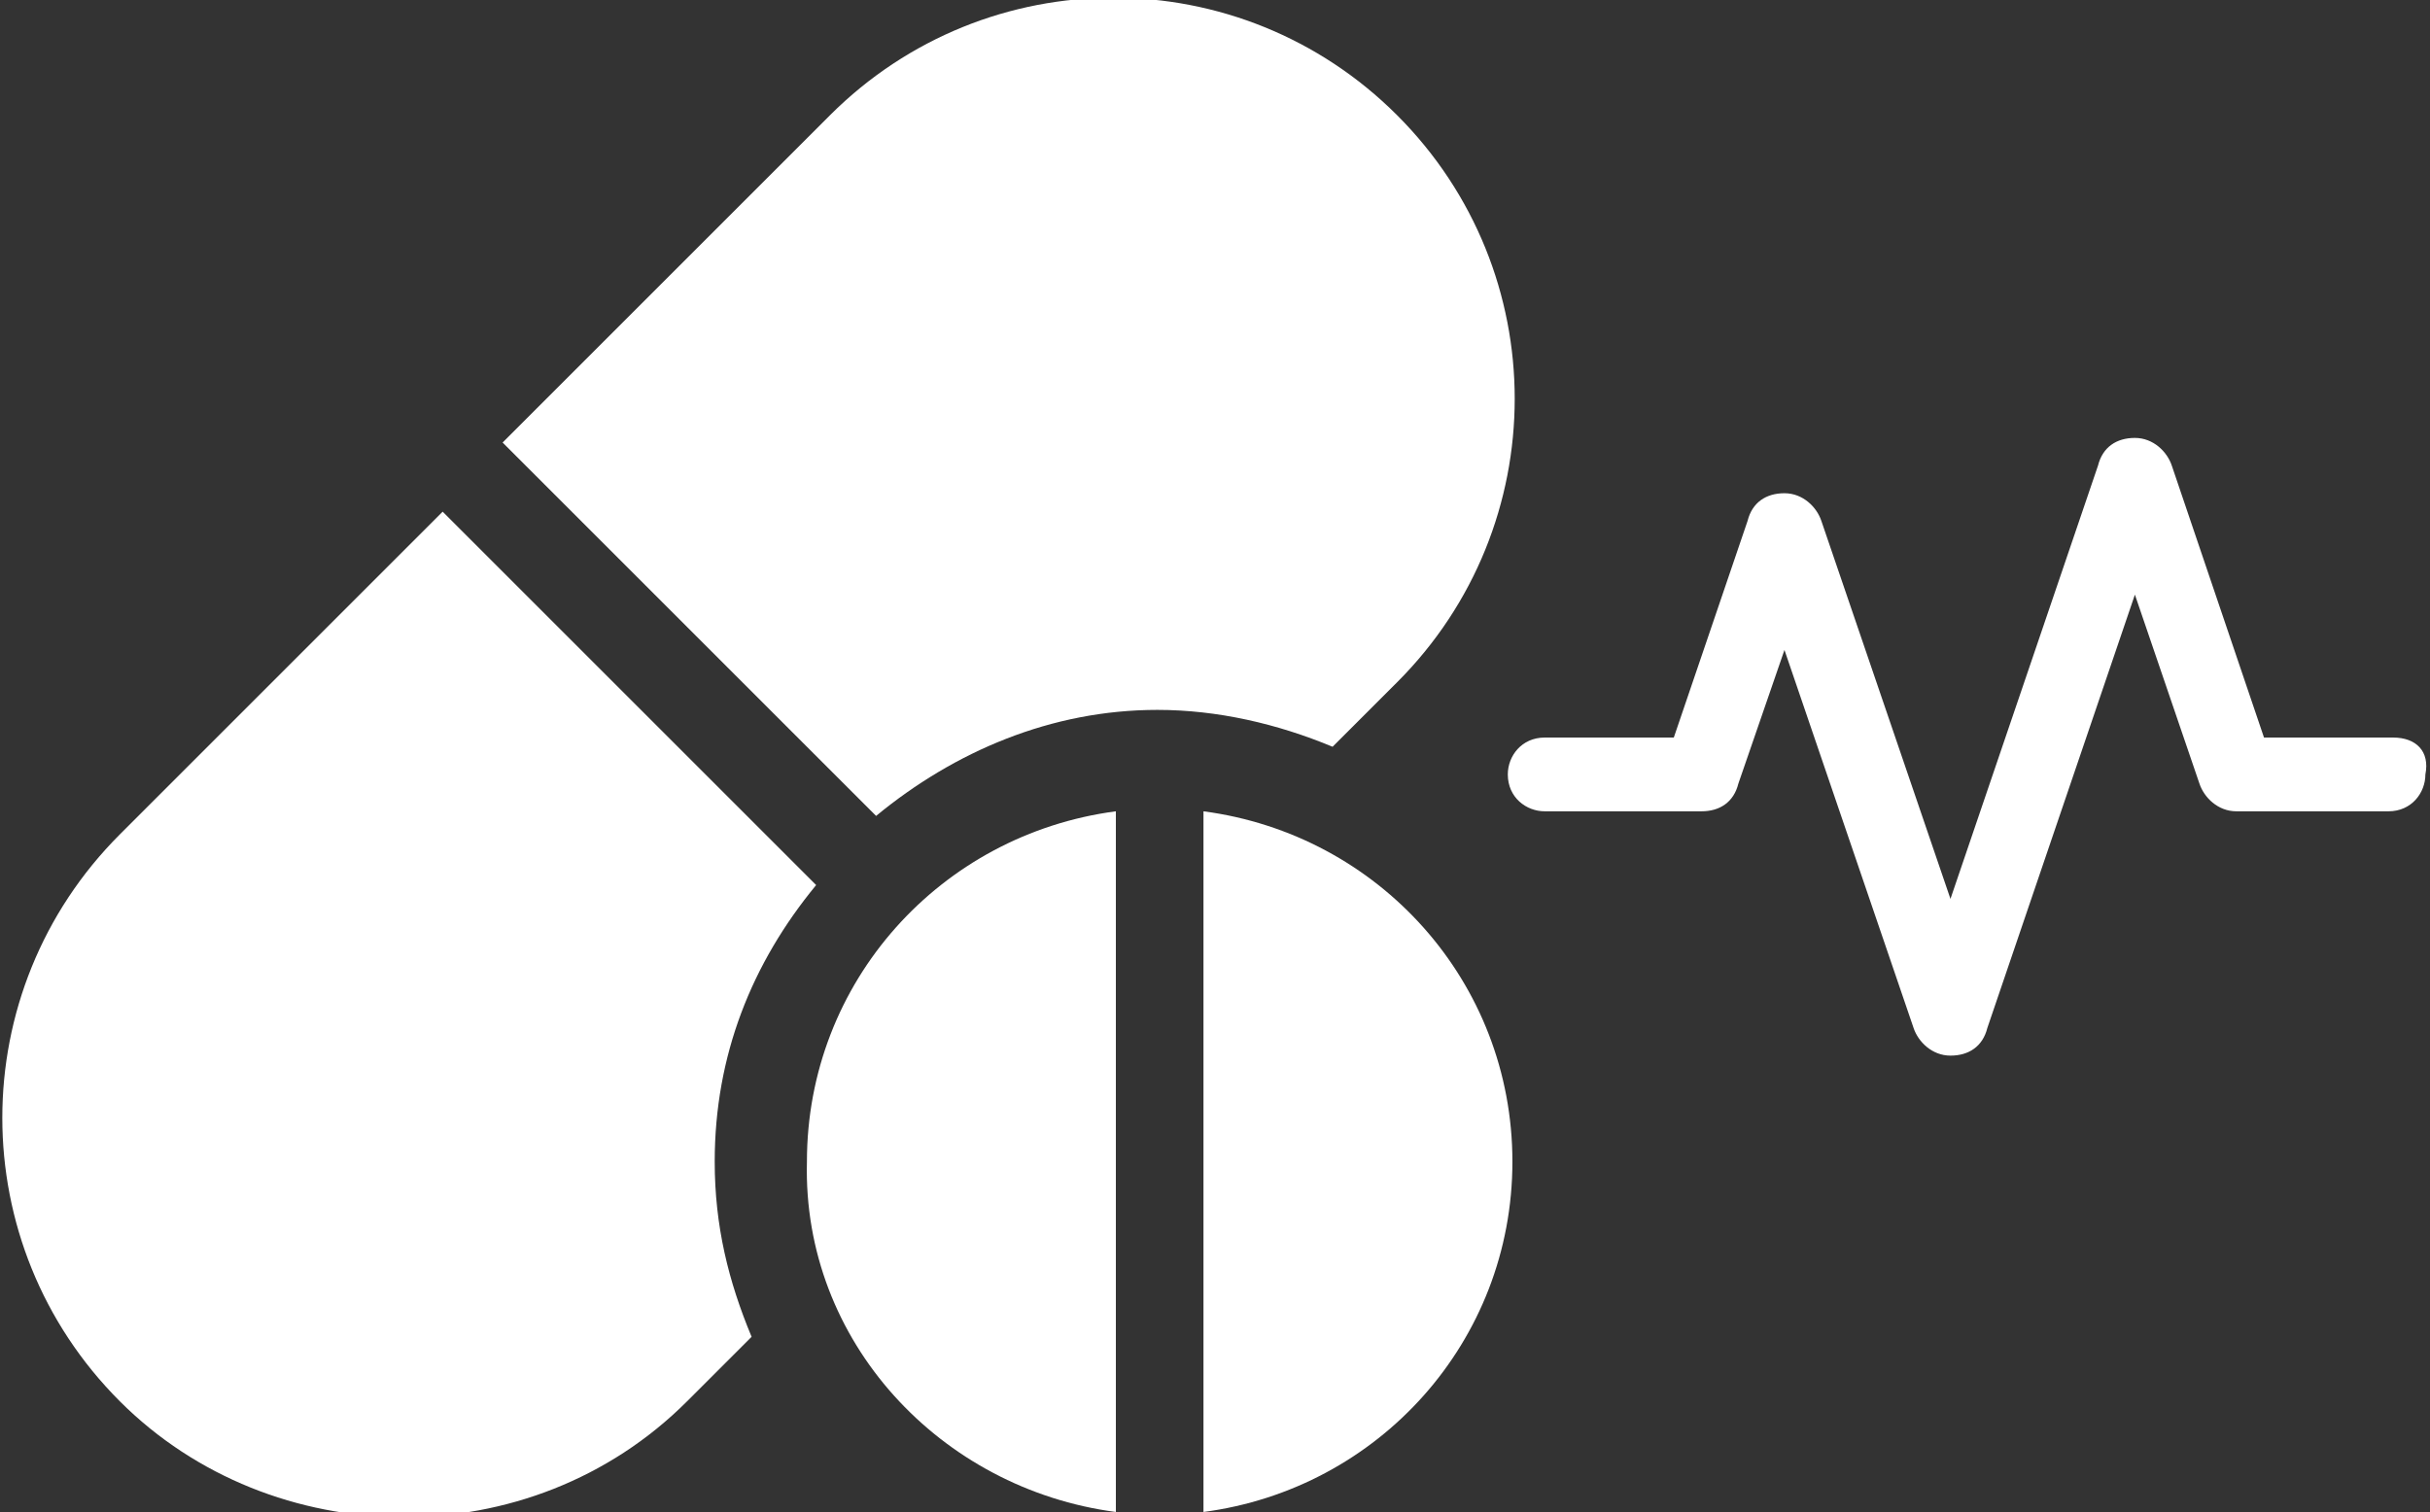
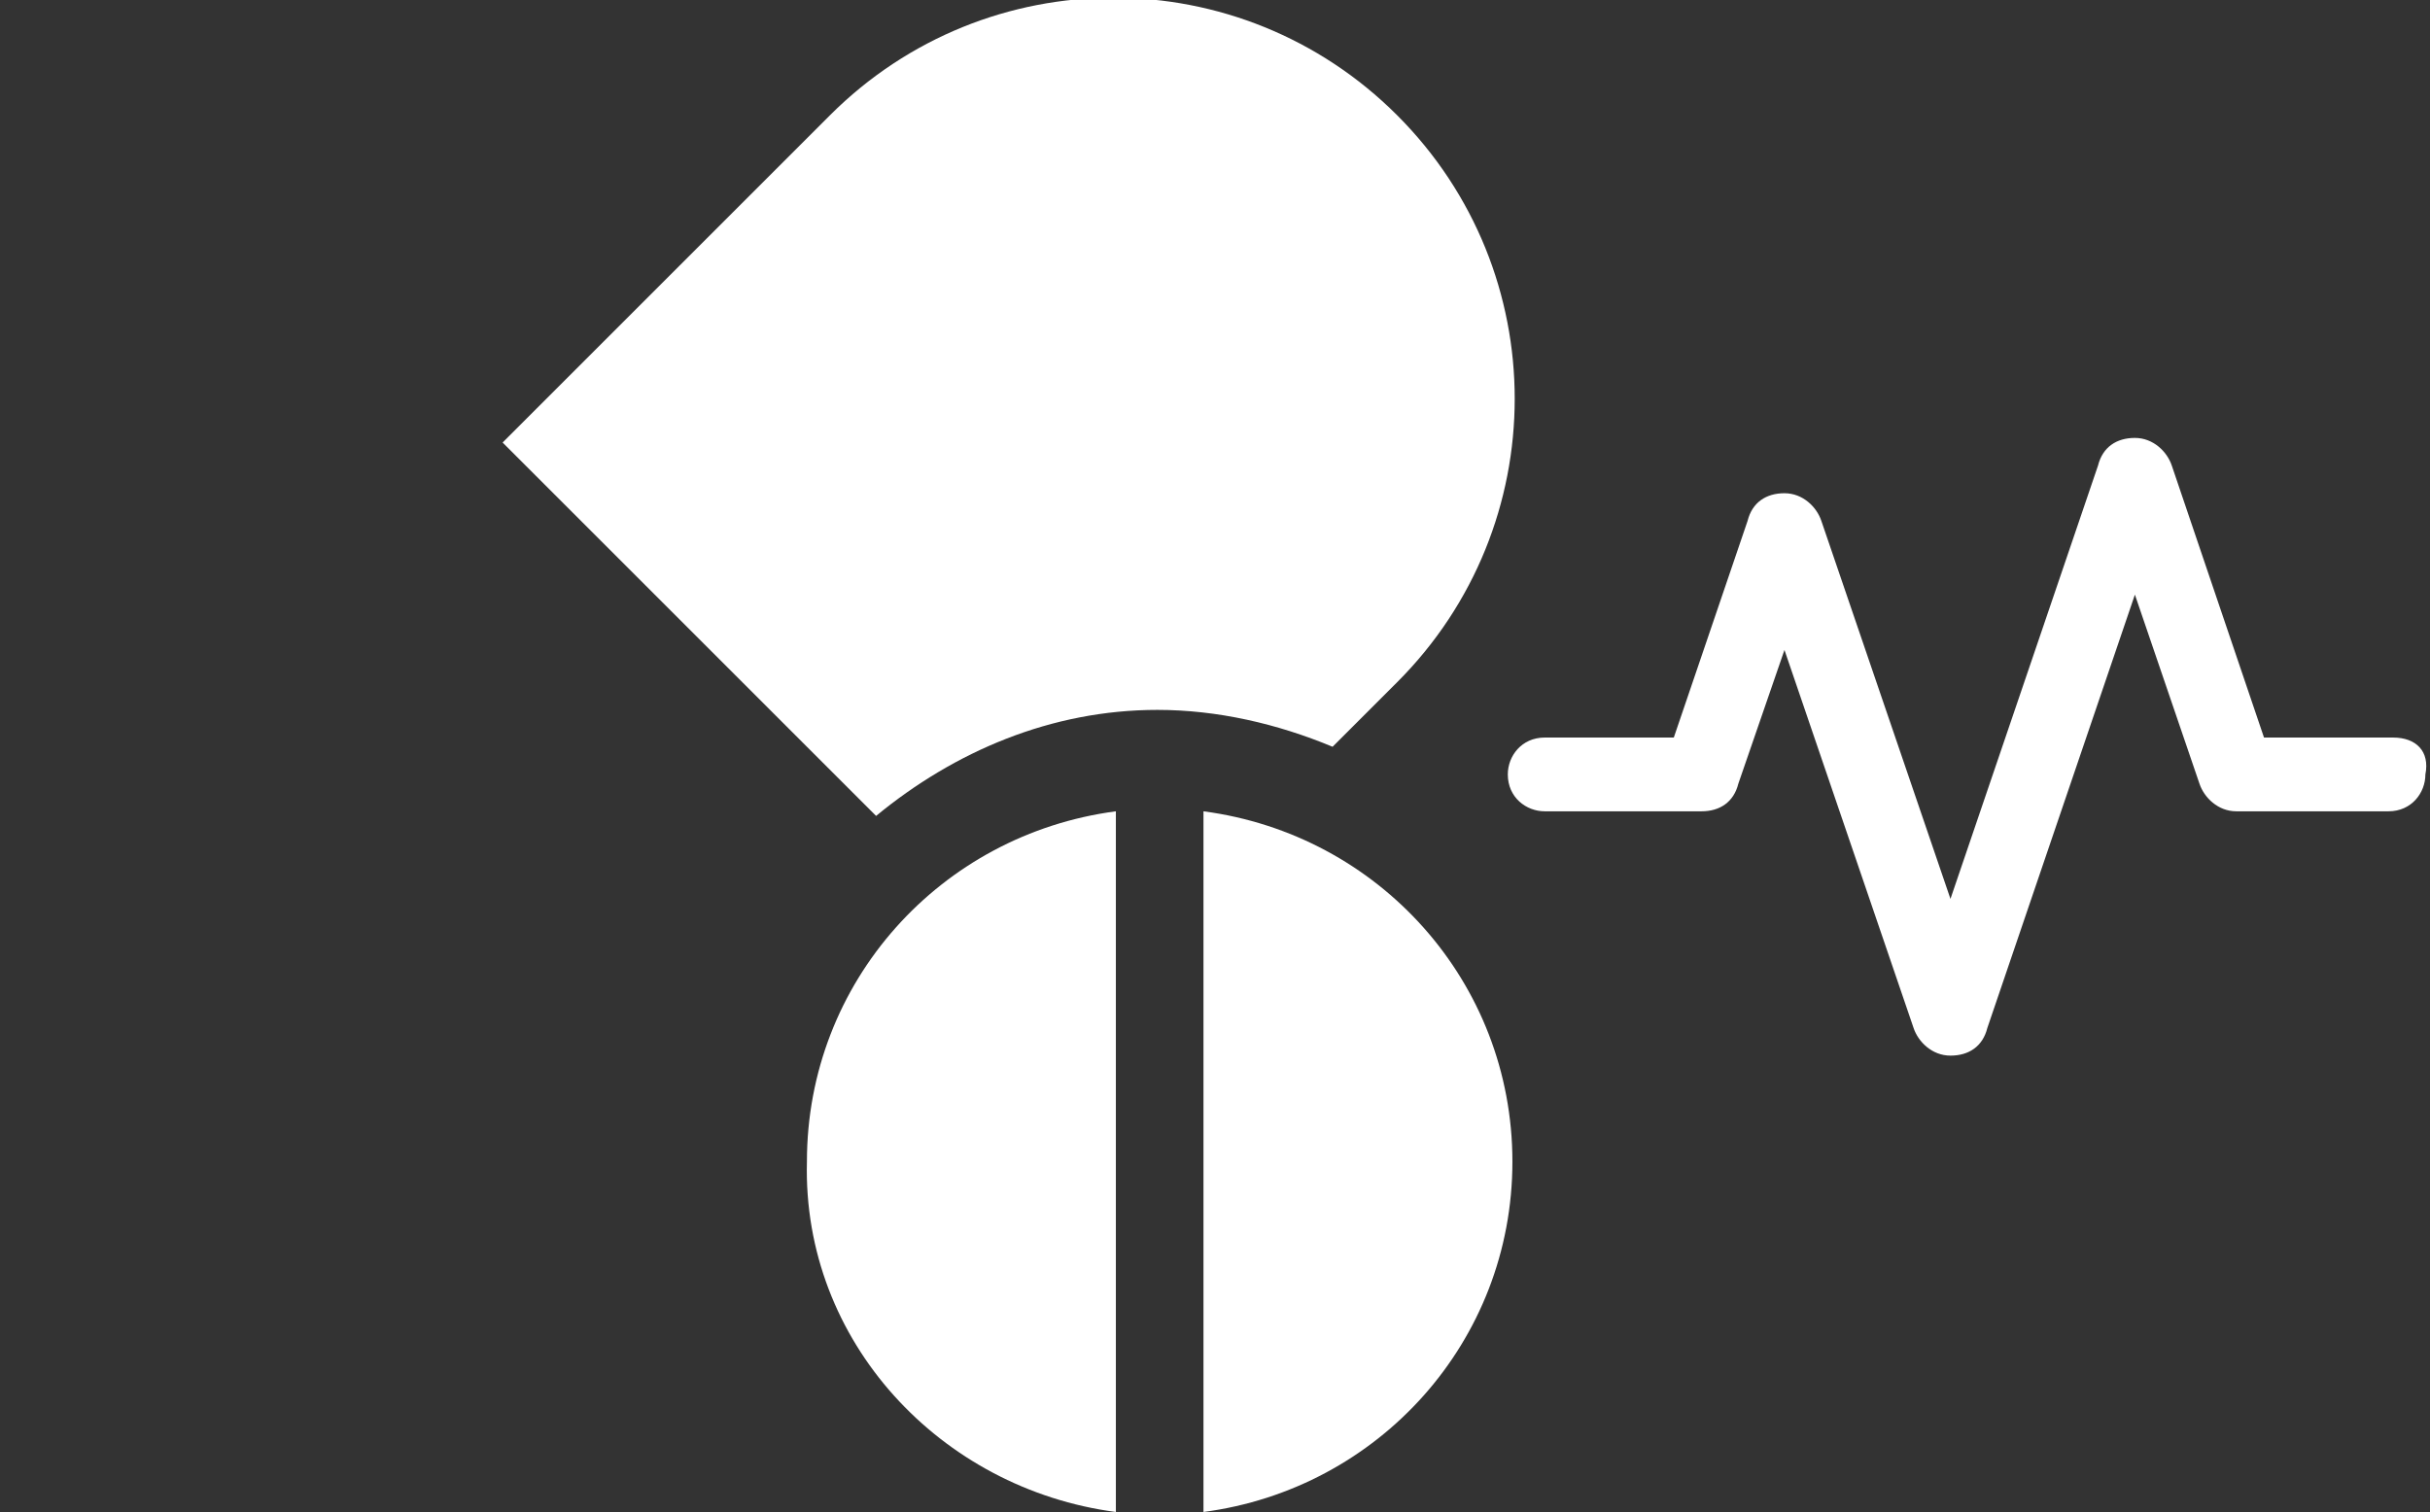
<svg xmlns="http://www.w3.org/2000/svg" version="1.1" id="Capa_1" x="0px" y="0px" viewBox="-216 437.2 52.7 32.8" style="enable-background:new -216 437.2 52.7 32.8;" xml:space="preserve">
  <rect x="-216" y="437.2" width="52.7" height="32.8" fill="#333333" stroke="none" />
  <style type="text/css">
	.st0{fill:#FFFFFF;}
</style>
  <g>
    <path class="st0" d="M-185.7,452c3.4-3.4,3.4-8.9,0-12.3c-3.4-3.4-8.9-3.4-12.3,0l-7.1,7.1l8.1,8.1c1.7-1.4,3.8-2.3,6.1-2.3   c1.3,0,2.6,0.3,3.8,0.8L-185.7,452z" />
-     <path class="st0" d="M-201.1,467.6l1.4-1.4c-0.5-1.2-0.8-2.4-0.8-3.8c0-2.3,0.8-4.3,2.2-6l-8.1-8.1l-7,7c-3.4,3.4-3.4,8.9,0,12.3   C-210.1,470.9-204.5,471-201.1,467.6z" />
    <path class="st0" d="M-191.8,470v-15.2c-3.8,0.5-6.7,3.7-6.7,7.6C-198.6,466.3-195.6,469.5-191.8,470z" />
    <path class="st0" d="M-189.9,454.8V470c3.8-0.5,6.7-3.7,6.7-7.6C-183.2,458.5-186.1,455.3-189.9,454.8z" />
  </g>
  <path class="st0" d="M-164.1,453.2h-2.8l-2-5.9c-0.1-0.3-0.4-0.6-0.8-0.6s-0.7,0.2-0.8,0.6l-3.2,9.4l-2.8-8.2  c-0.1-0.3-0.4-0.6-0.8-0.6s-0.7,0.2-0.8,0.6l-1.6,4.7h-2.8c-0.5,0-0.8,0.4-0.8,0.8c0,0.5,0.4,0.8,0.8,0.8h3.4c0.4,0,0.7-0.2,0.8-0.6  l1-2.9l2.8,8.2c0.1,0.3,0.4,0.6,0.8,0.6c0.4,0,0.7-0.2,0.8-0.6l3.2-9.4l1.4,4.1c0.1,0.3,0.4,0.6,0.8,0.6h3.3c0.5,0,0.8-0.4,0.8-0.8  C-163.3,453.5-163.6,453.2-164.1,453.2z" />
</svg>